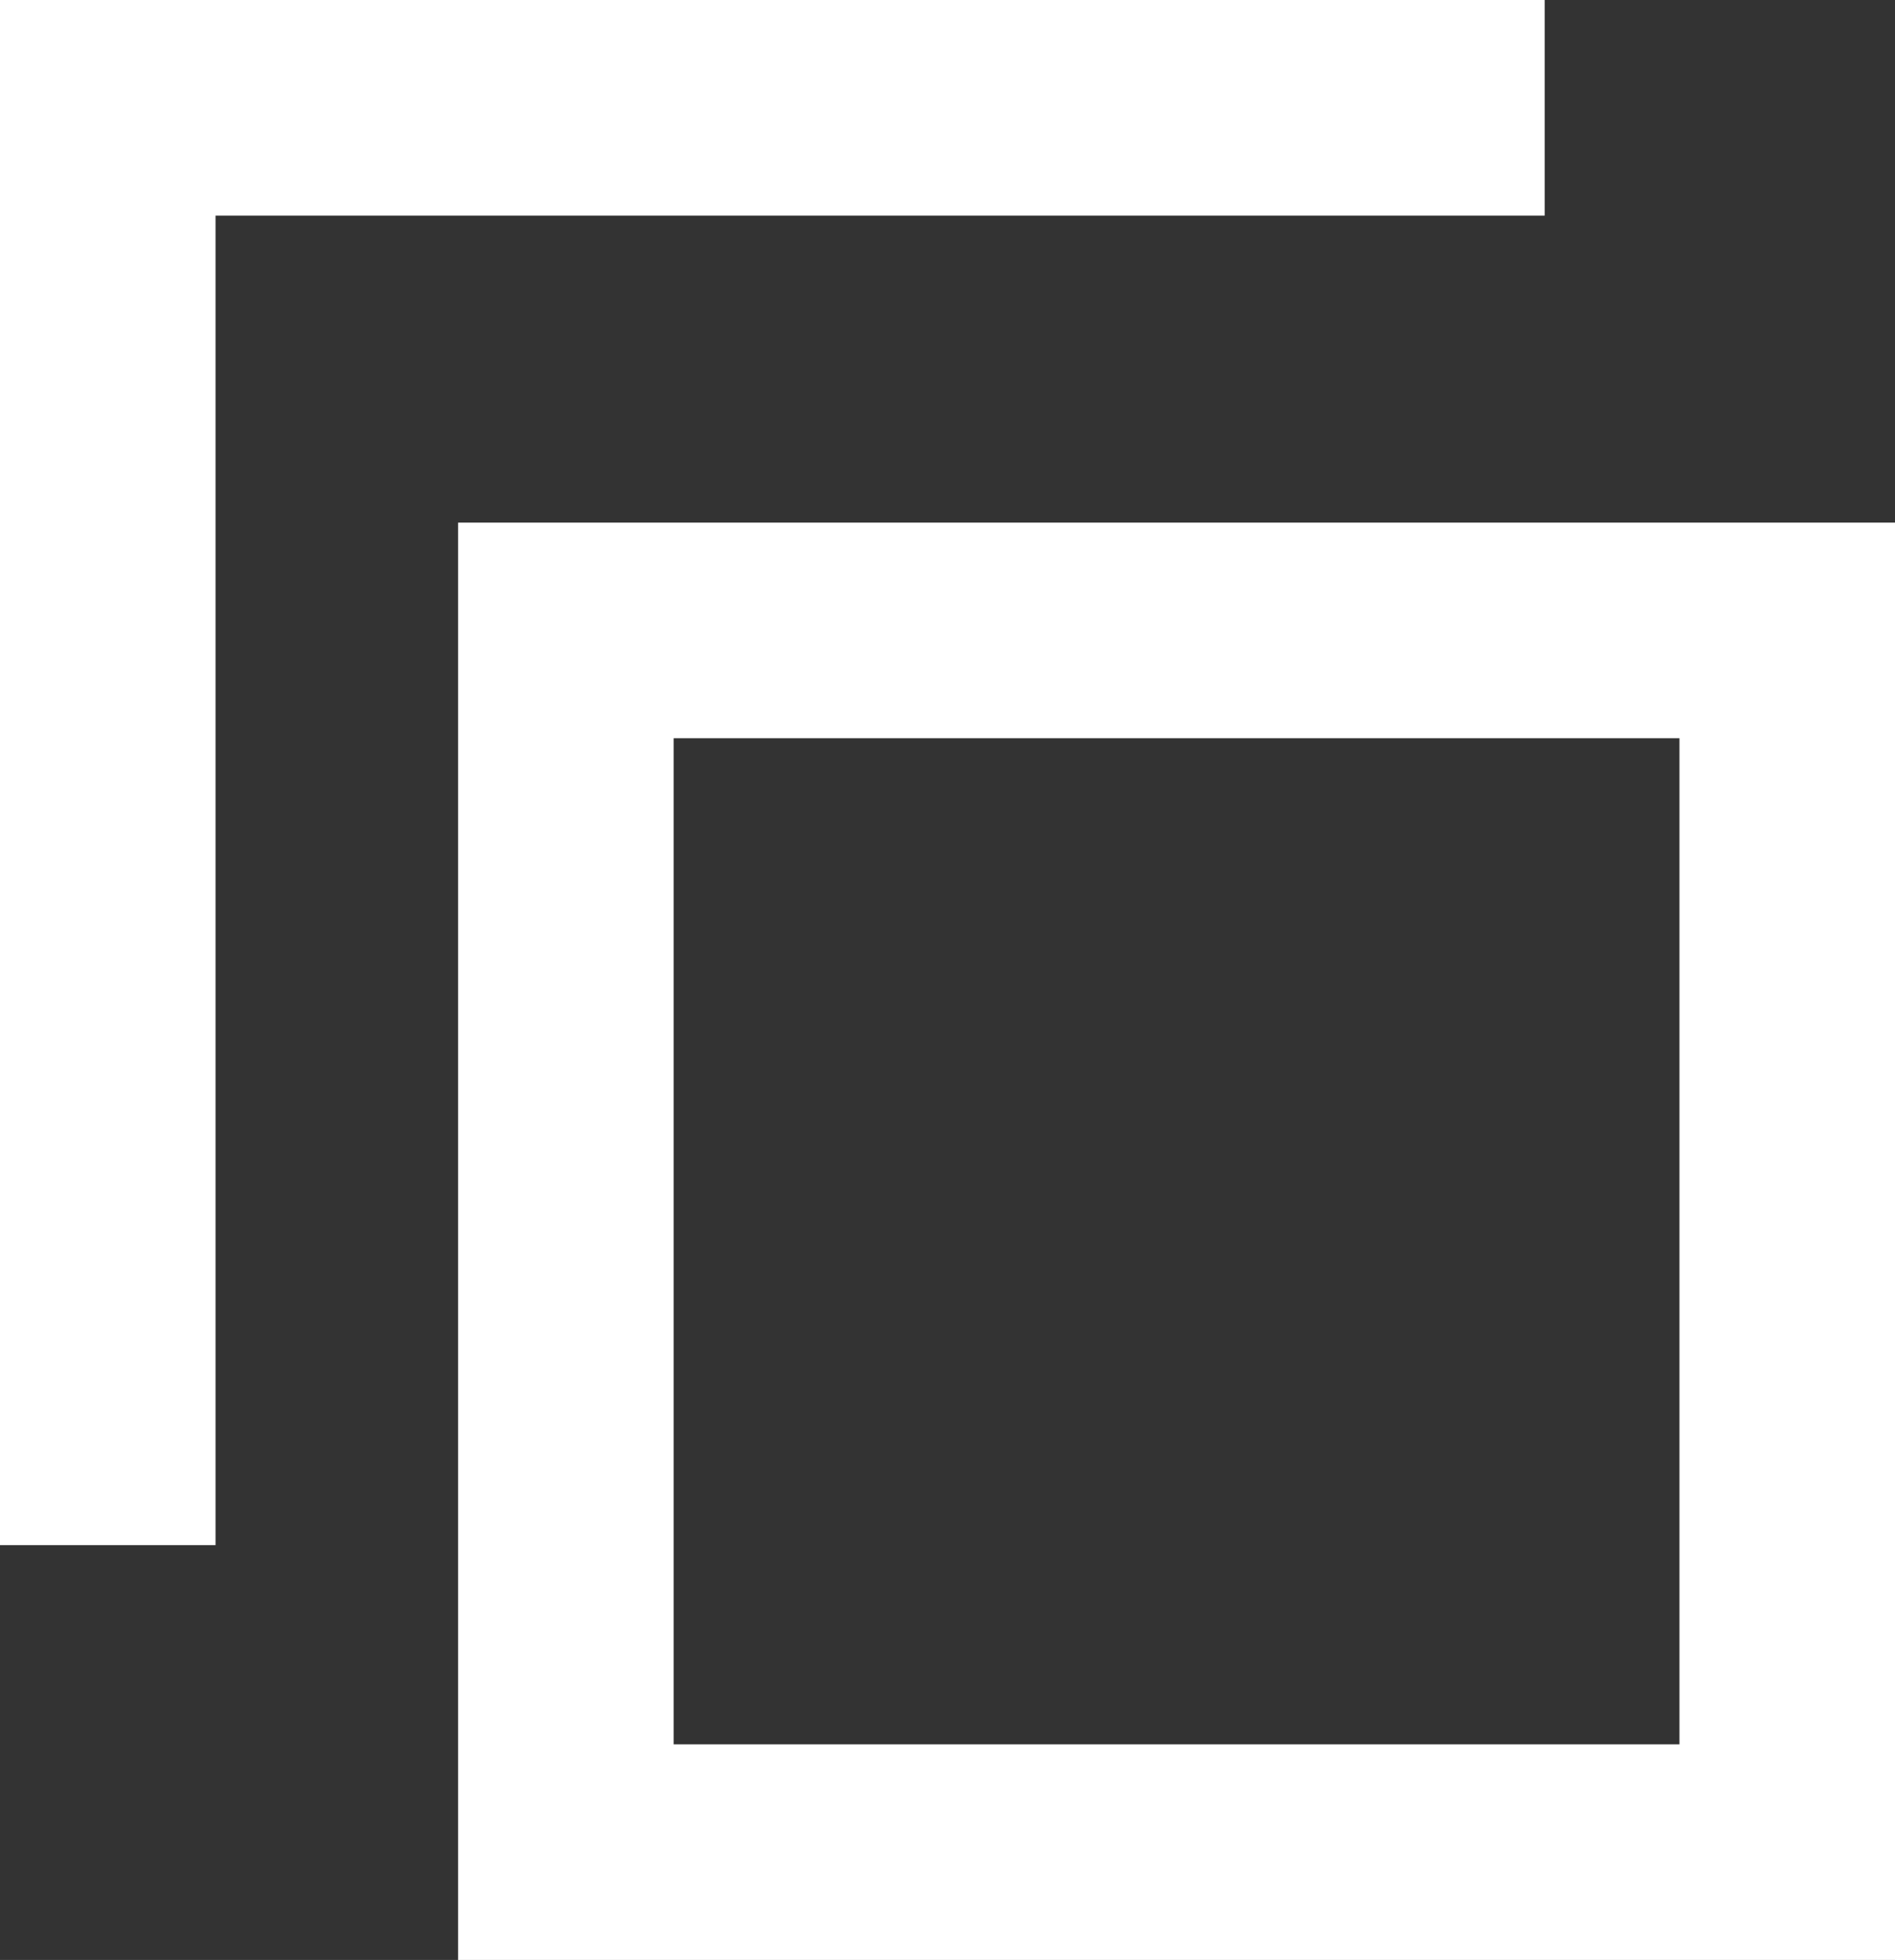
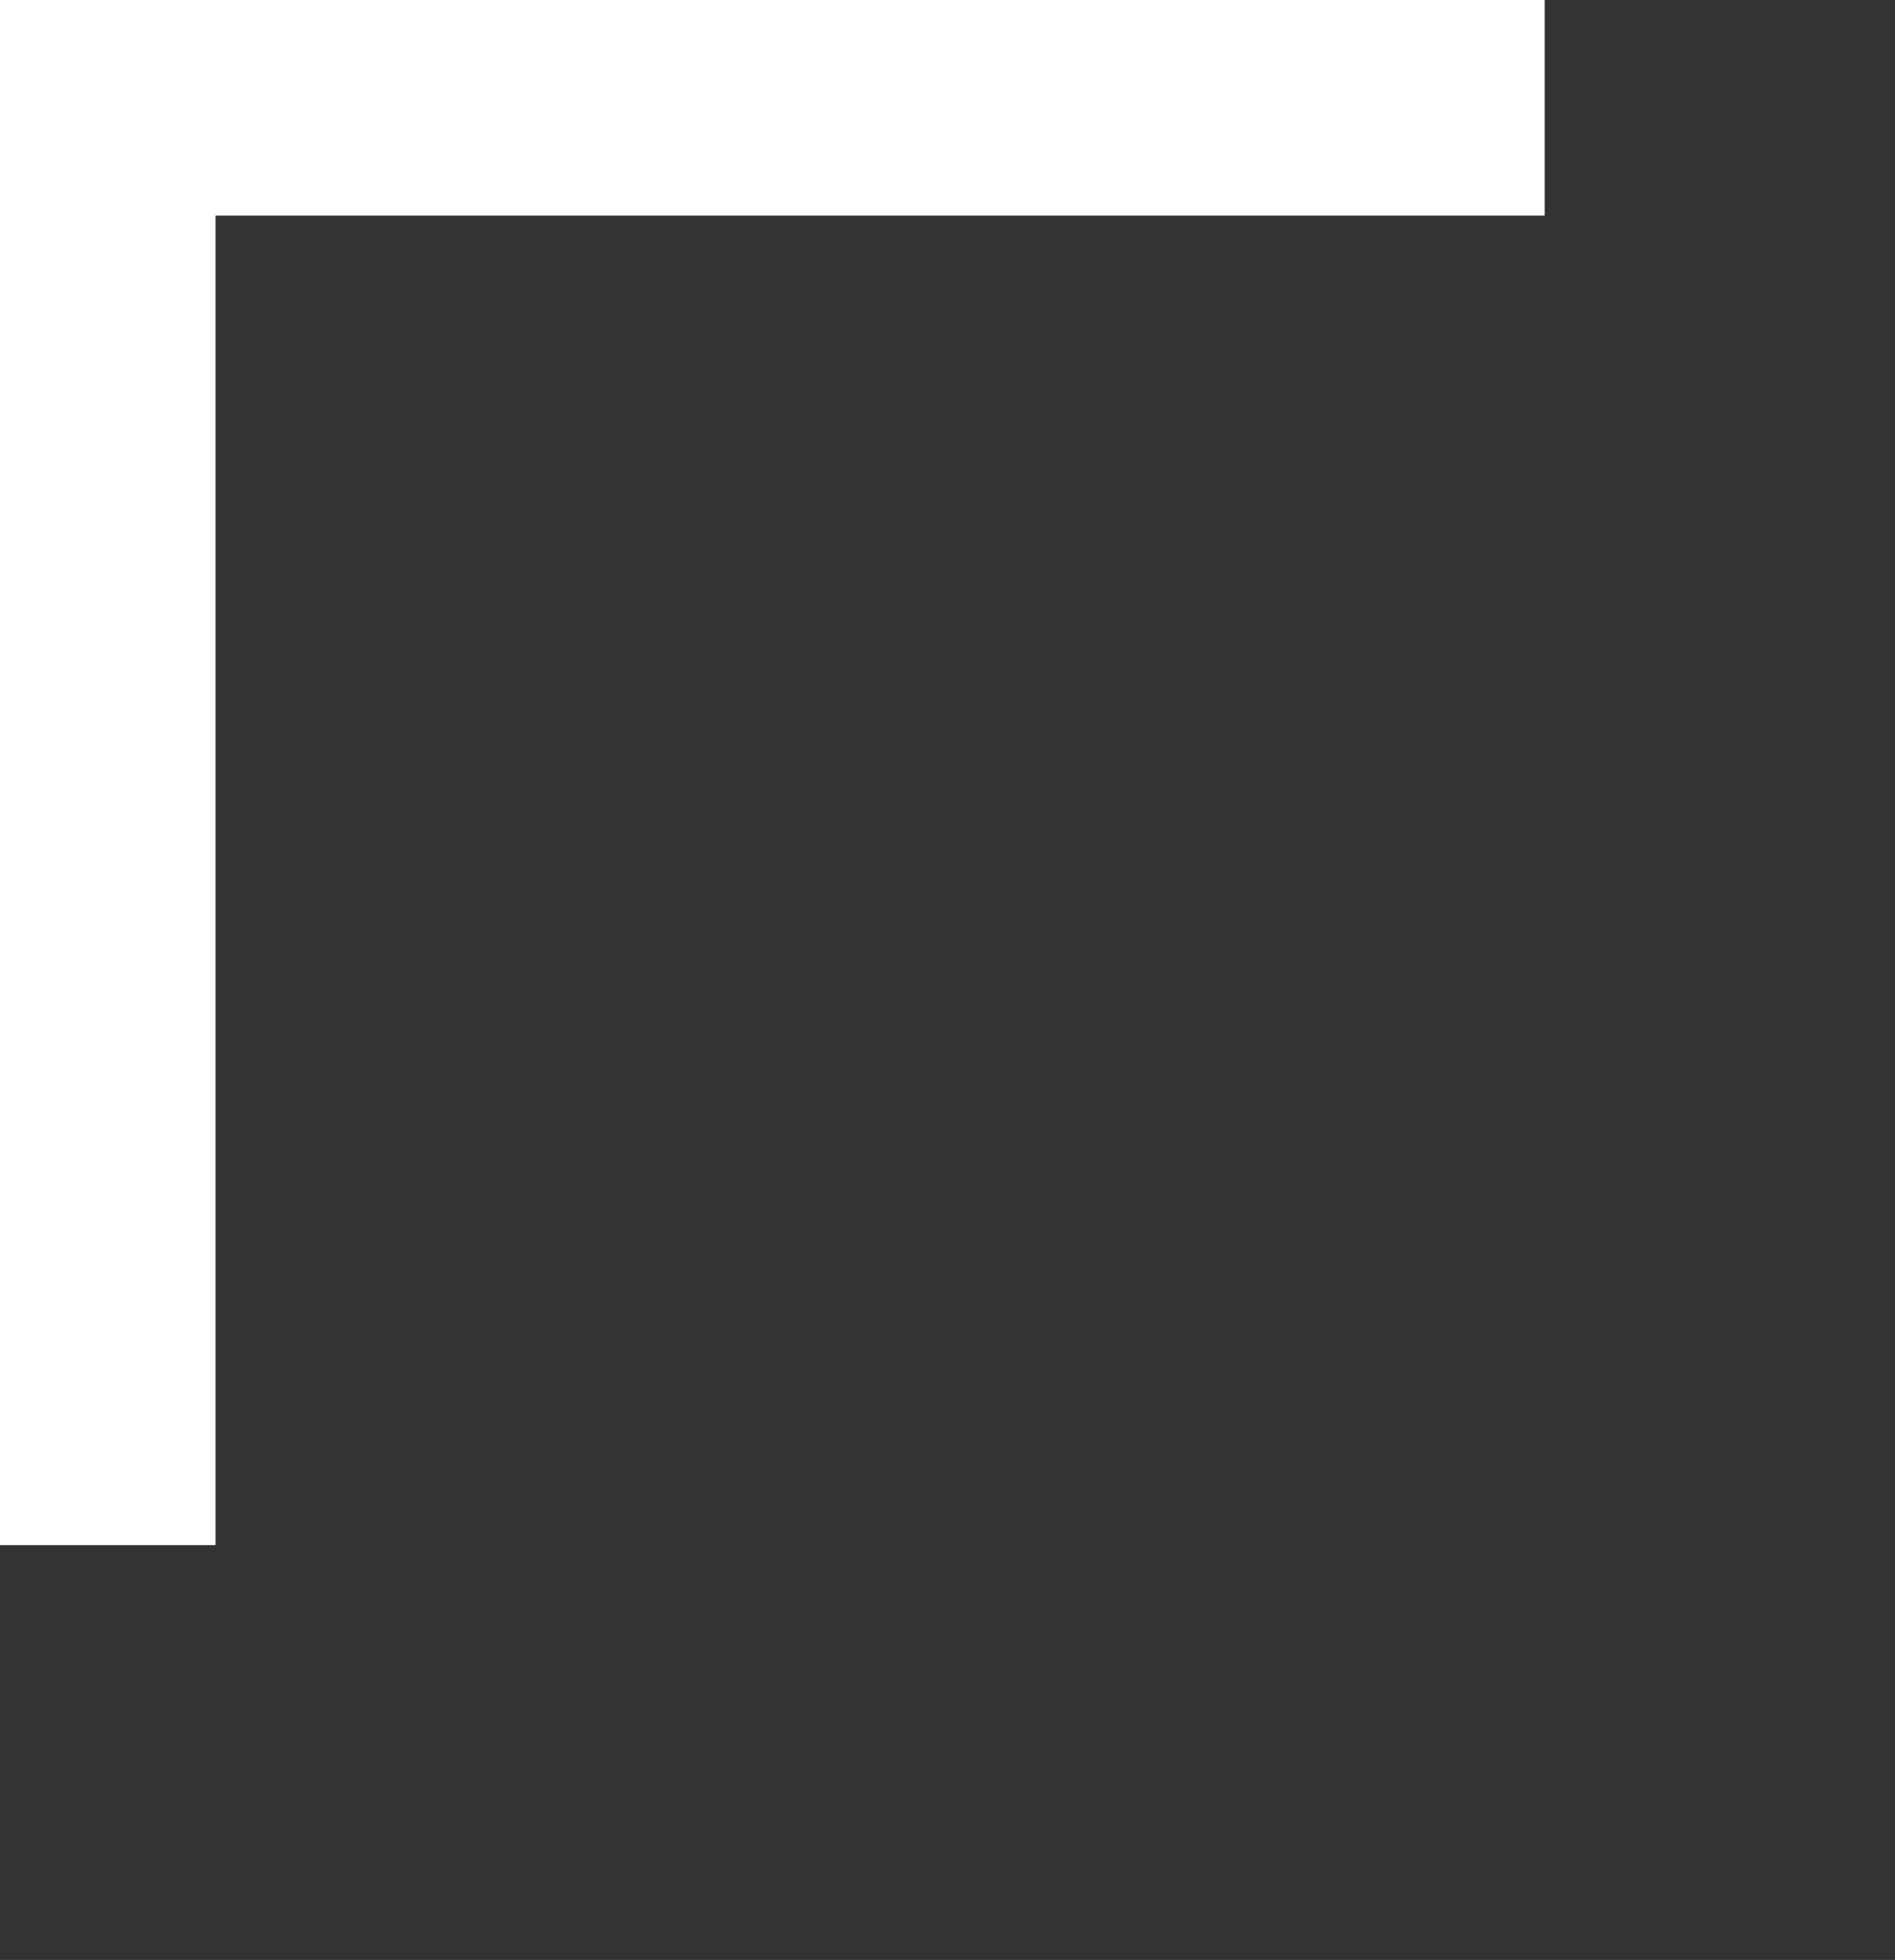
<svg xmlns="http://www.w3.org/2000/svg" viewBox="0 0 13.188 13.636">
  <rect x="0" y="0" width="13.188" height="13.636" fill="#333333" stroke="none" />
  <g data-name="グループ 9155" fill="#fff">
    <path data-name="パス 249" d="M1.5 10.75H0V0h10.75v1.5H1.5Z" />
-     <path data-name="長方形 23287" d="M4.688 5.136v7h7v-7h-7m-1.5-1.5h10v10h-10Z" />
  </g>
</svg>